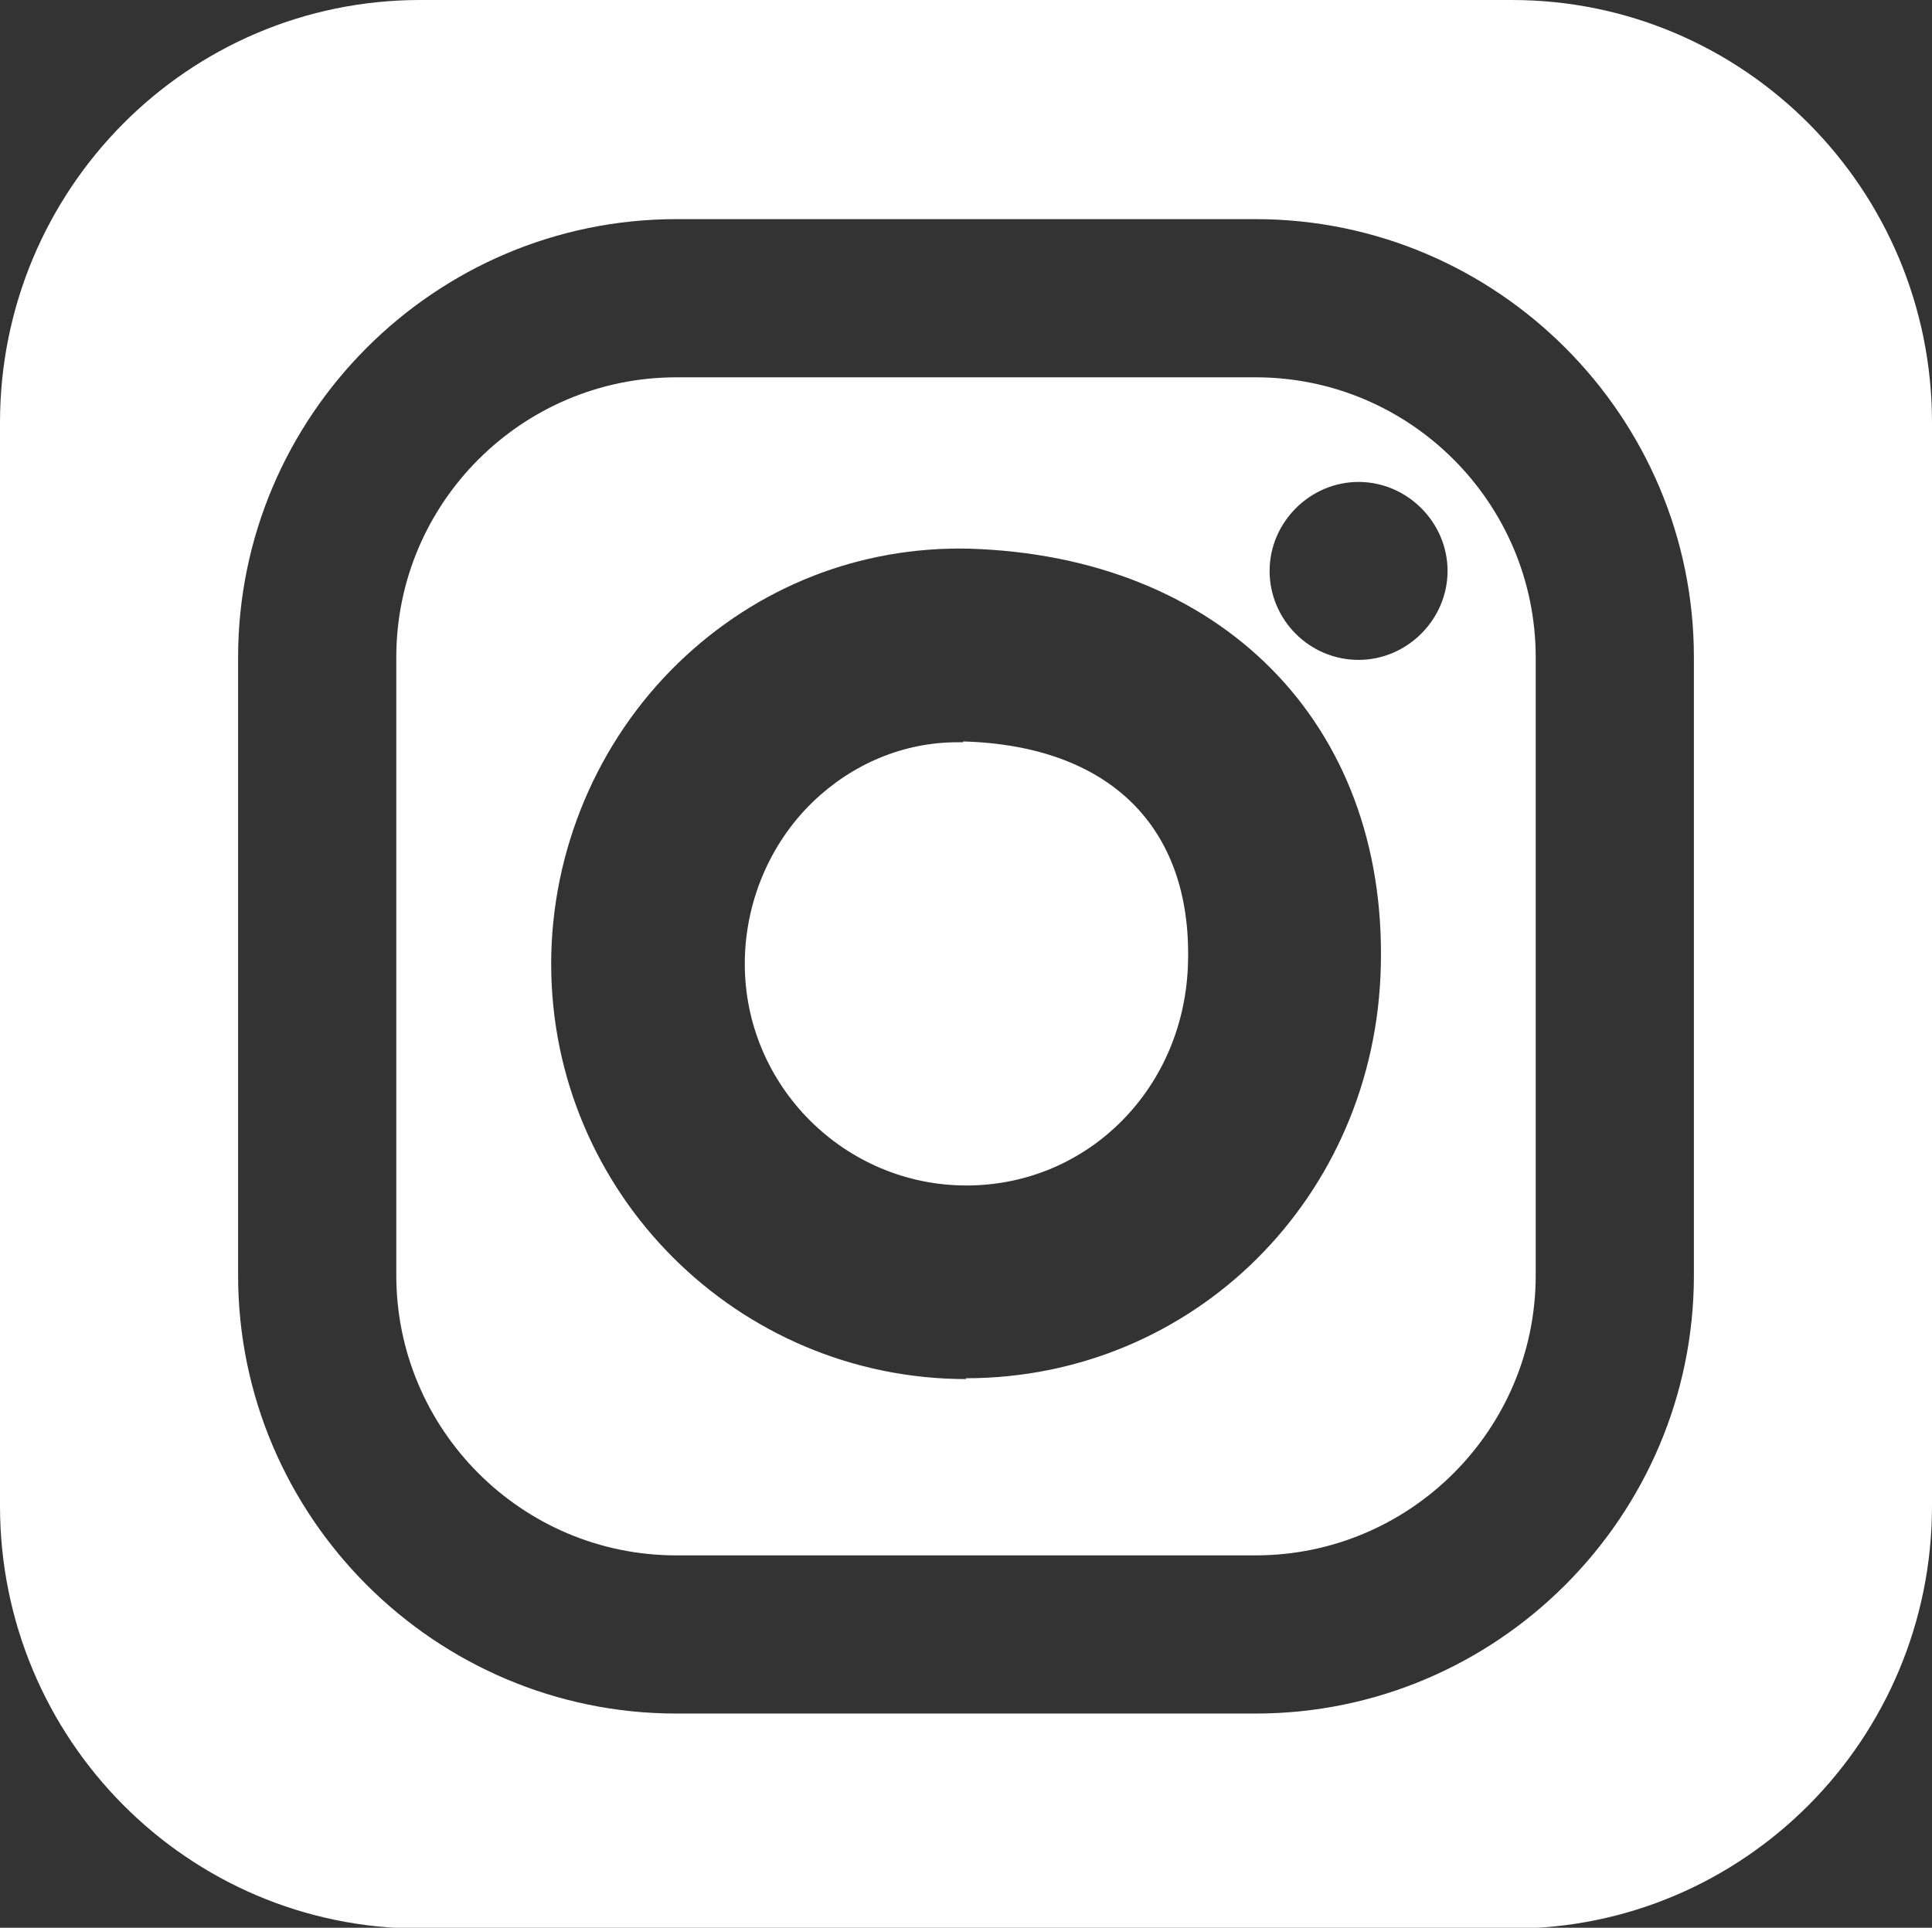
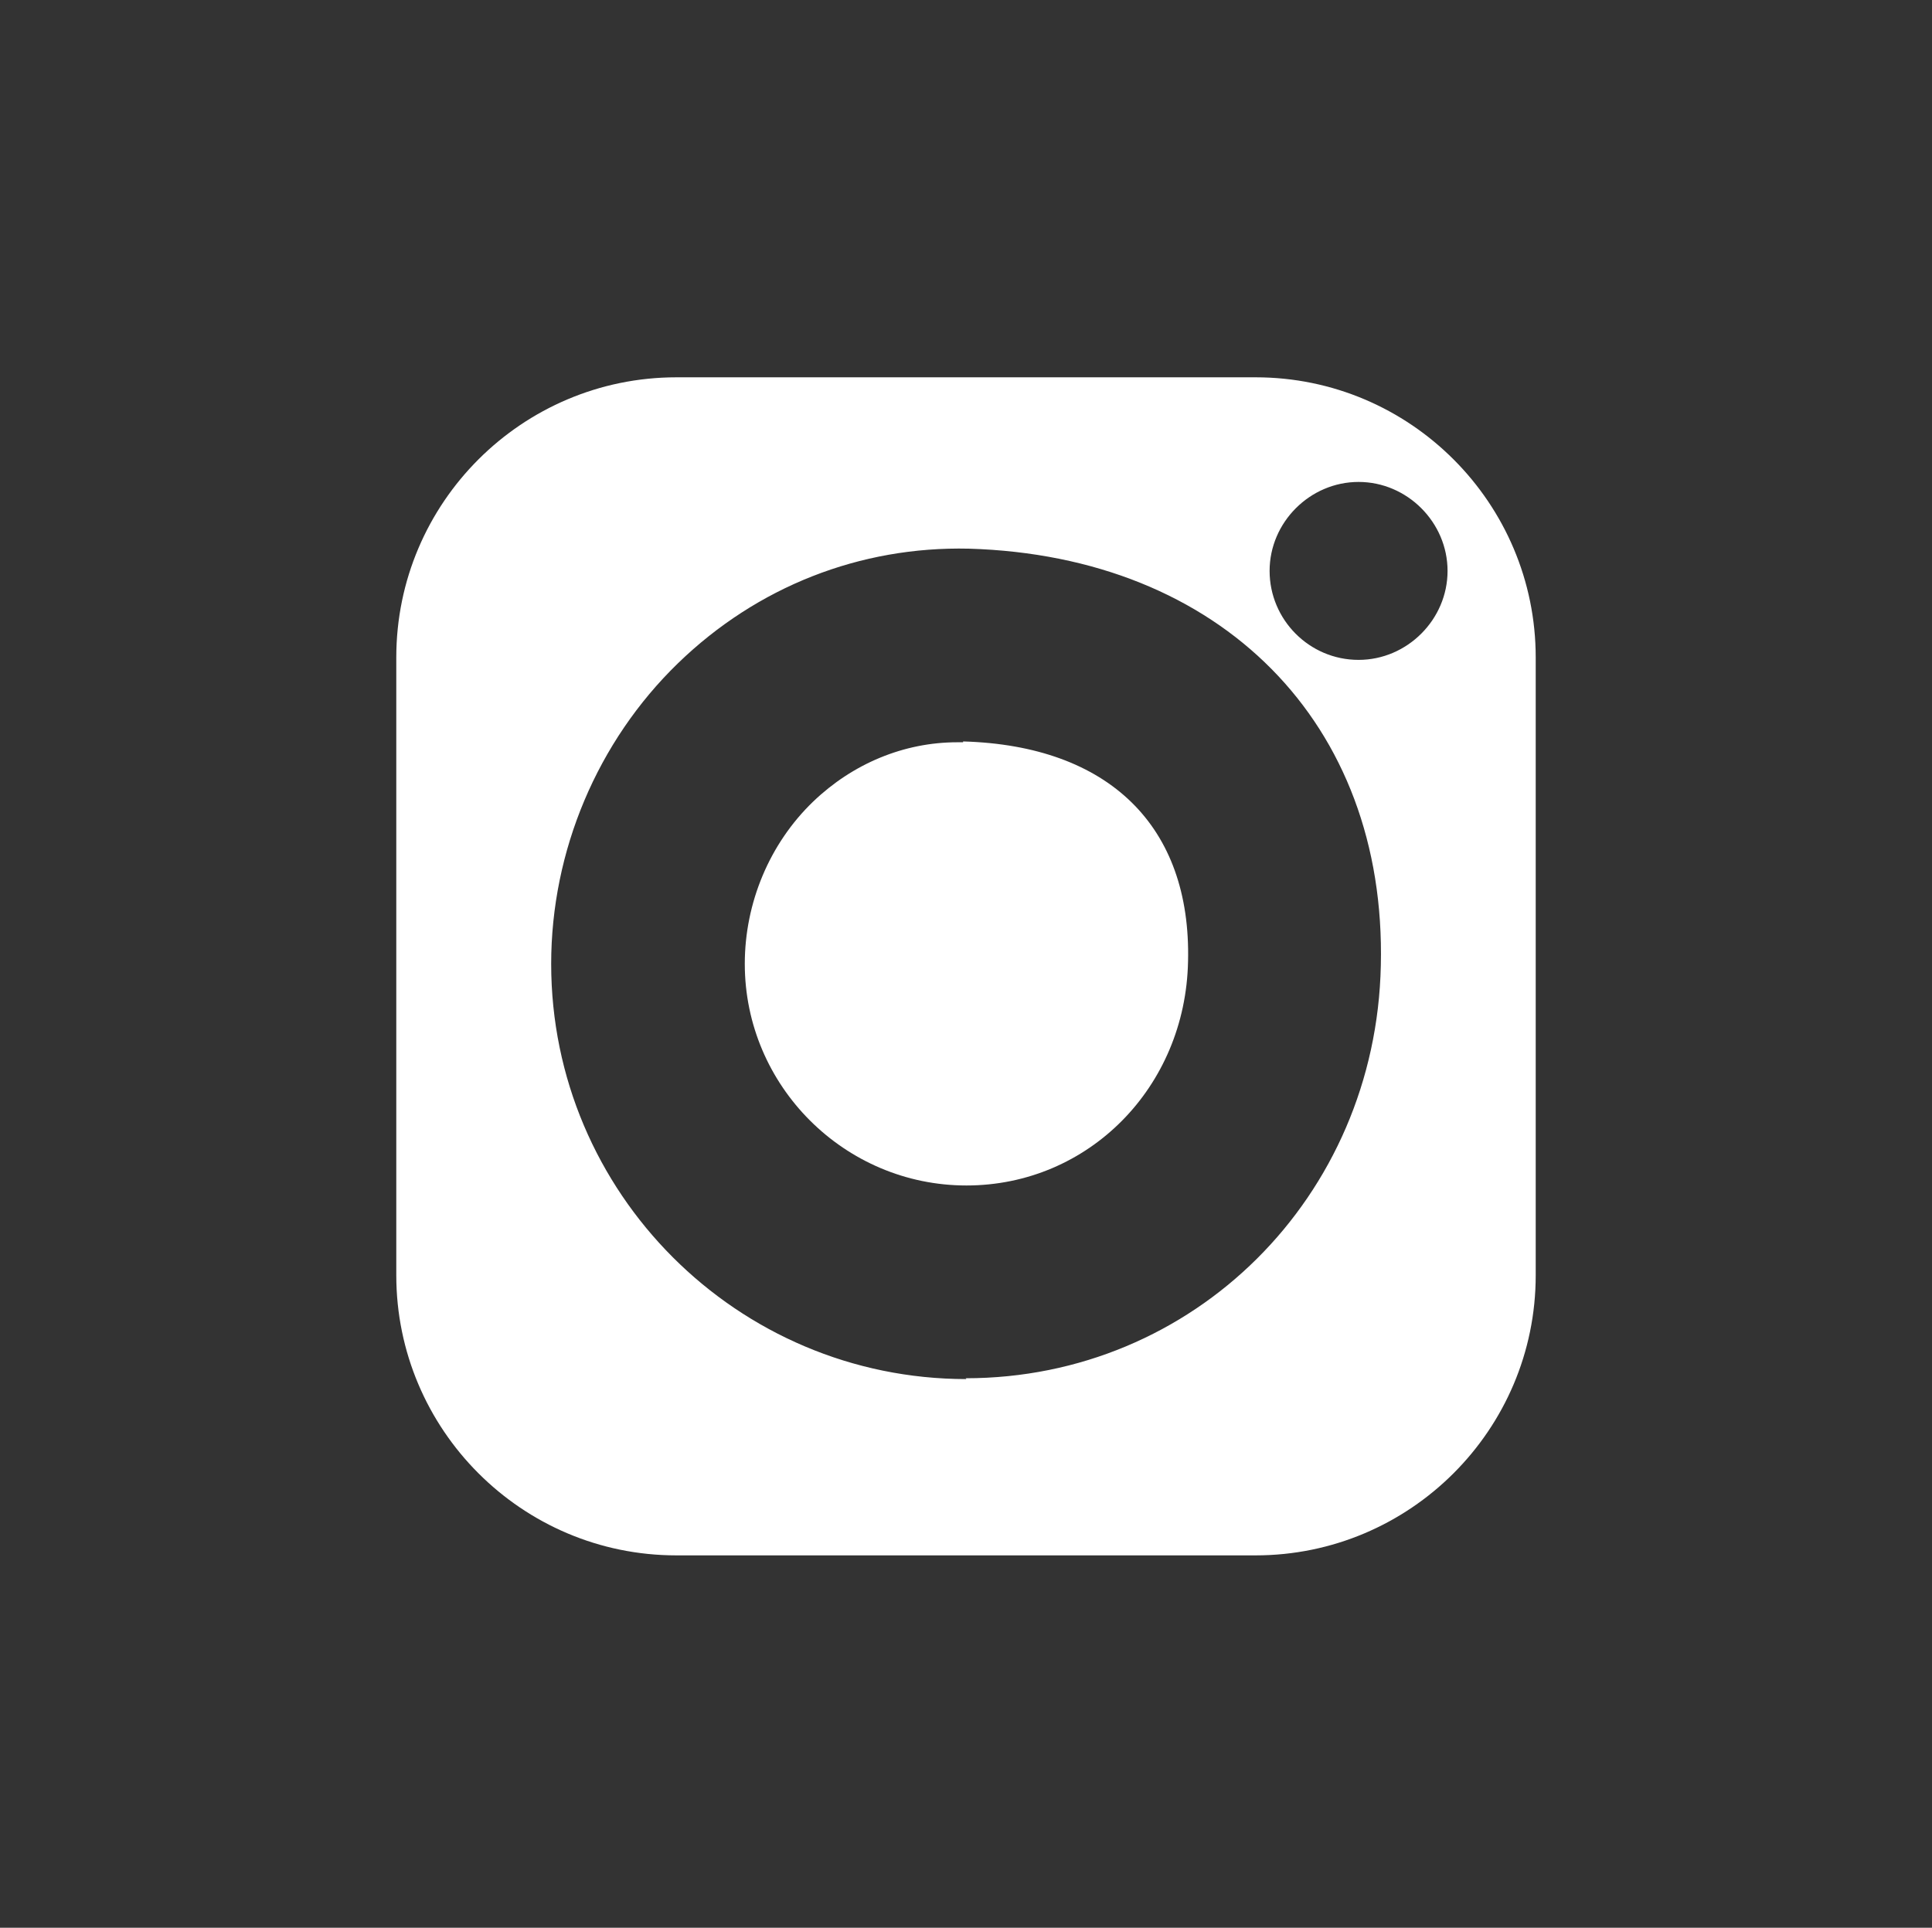
<svg xmlns="http://www.w3.org/2000/svg" id="Laag_1" viewBox="0 0 23.45 23.4">
  <rect x="0" y="0" width="23.45" height="23.4" fill="#333333" stroke="none" />
  <defs>
    <style>.cls-1{fill:#fff;}</style>
  </defs>
-   <path class="cls-1" d="m18.35,0H5.1C2.28,0,0,2.3,0,5.13v13.15c0,2.83,2.28,5.13,5.1,5.13h13.25c2.82,0,5.1-2.3,5.1-5.13V5.13c0-2.83-2.28-5.13-5.1-5.13Zm2.21,15.48c0,2.93-2.39,5.32-5.32,5.32h-7.03c-2.93,0-5.32-2.39-5.32-5.32v-7.5c0-2.93,2.39-5.32,5.32-5.32h7.03c2.93,0,5.32,2.39,5.32,5.32v7.5Z" />
  <path class="cls-1" d="m11.69,9.01s-.05,0-.07,0c-.65,0-1.27.26-1.75.72-.53.51-.83,1.23-.83,1.97,0,1.48,1.21,2.69,2.69,2.69s2.66-1.19,2.69-2.72c.04-1.64-.96-2.62-2.73-2.67Z" />
  <path class="cls-1" d="m15.24,4.58h-7.03c-1.87,0-3.4,1.52-3.4,3.4v7.5c0,1.87,1.52,3.4,3.4,3.4h7.03c1.87,0,3.4-1.52,3.4-3.4v-7.5c0-1.87-1.52-3.4-3.4-3.4Zm-3.51,12.16c-2.78,0-5.04-2.26-5.04-5.04,0-1.37.56-2.7,1.54-3.65.96-.93,2.21-1.42,3.53-1.39,3.06.09,5.07,2.12,5,5.06-.06,2.81-2.27,5.01-5.04,5.01Zm4.76-8.73c-.6,0-1.08-.49-1.08-1.08s.49-1.08,1.08-1.08,1.08.49,1.08,1.08-.49,1.08-1.08,1.08Z" />
</svg>